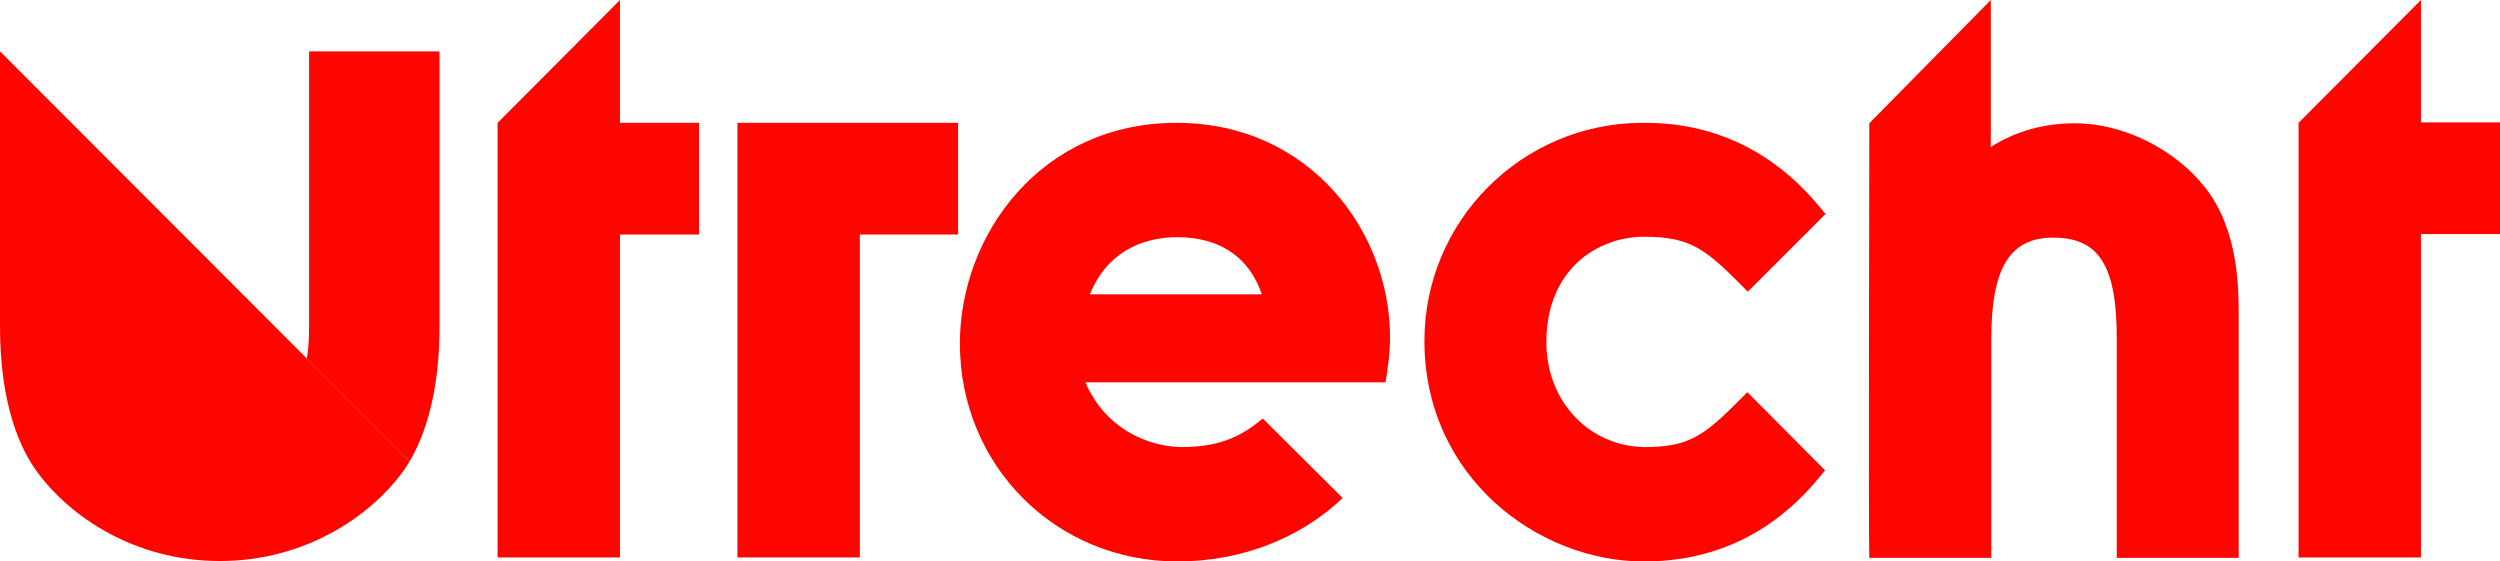
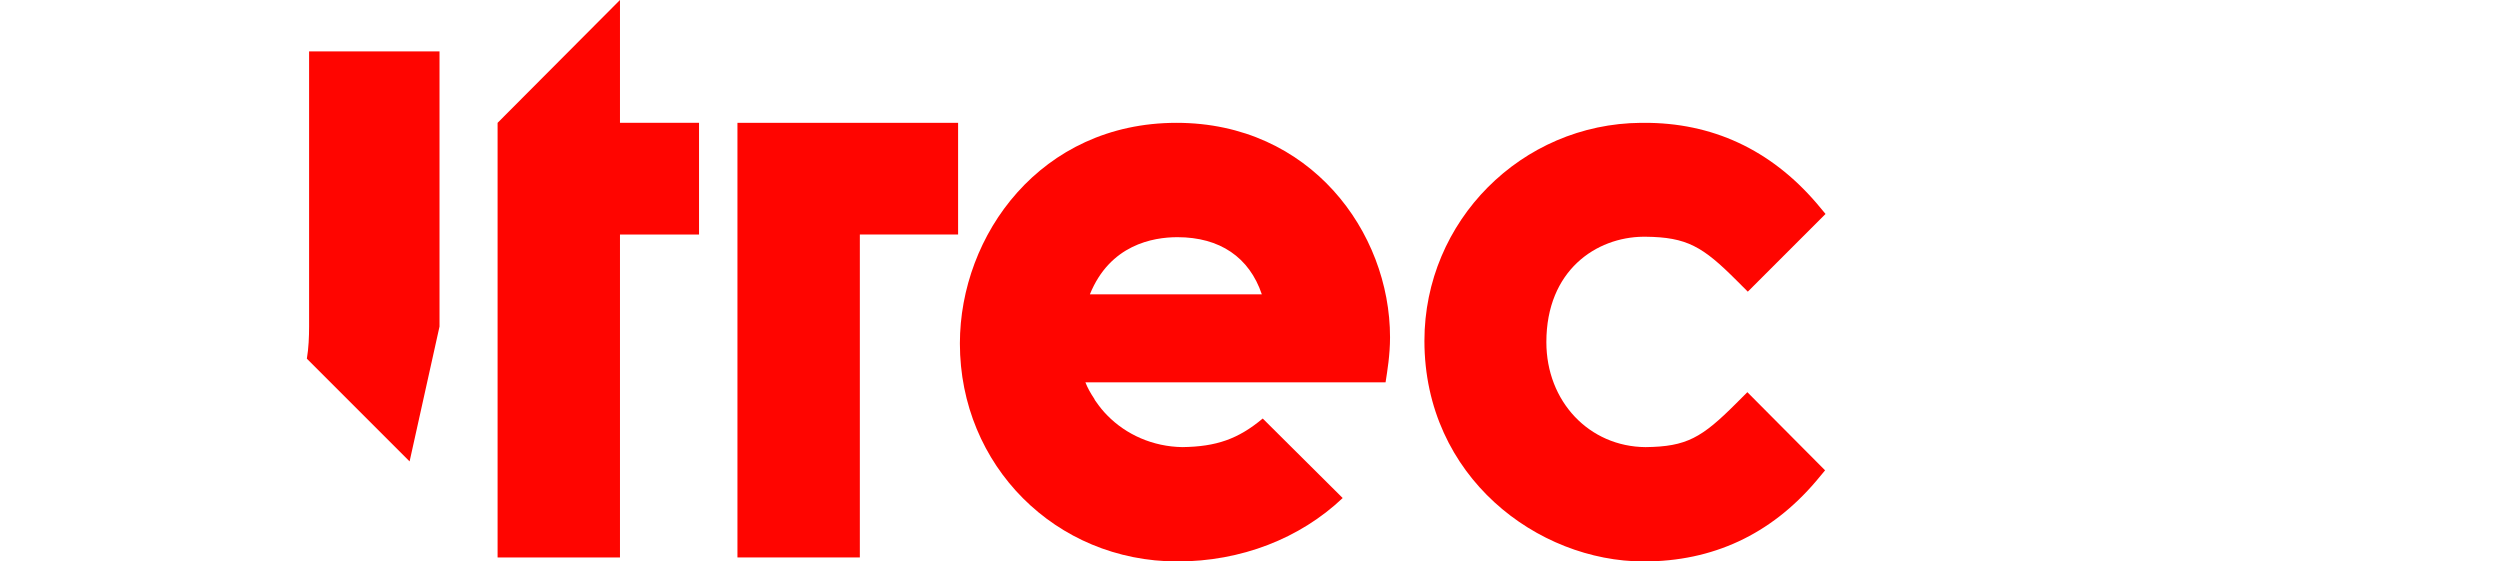
<svg xmlns="http://www.w3.org/2000/svg" version="1.1" id="Laag_1" x="0px" y="0px" viewBox="0 0 559.7 125.6" style="enable-background:new 0 0 559.7 125.6;" xml:space="preserve">
  <style type="text/css">
	.st0{fill:#FF0500;}
</style>
  <g>
    <polygon class="st0" points="138.8,27.5 156.5,27.5 156.5,52.5 138.8,52.5 138.8,124.8 111.4,124.8 111.4,27.5 138.8,0  " />
    <polygon class="st0" points="165.1,27.5 214.5,27.5 214.5,52.5 192.5,52.5 192.5,124.8 165.1,124.8  " />
-     <path class="st0" d="M493.7,42c7.5,9.6,7.5,22.4,7.5,29.3v53.6h-27.3V75.7c0-16.2-4-22.5-14.2-22.5c-9.8,0-13.9,6.8-13.9,22.9v48.8   h-27.3c-0.2-3.1,0-97.3,0-97.3L445.7,0v32.9c5.5-3.5,11.8-5.3,18.9-5.3C475.2,27.6,486.9,33.3,493.7,42z" />
-     <polygon class="st0" points="559.7,27.4 559.7,52.4 542,52.4 542,124.8 514.6,124.8 514.6,27.5 542,0 542,27.4  " />
    <path class="st0" d="M346.2,76.6c0,13.3,9.6,23.4,22.2,23.5c9.2-0.1,12.6-2.1,20.3-9.8l2.5-2.5l17.4,17.5l-2,2.4   c-10.2,12-23.2,18-38.6,18c-23.7,0-49.1-18.9-49.1-49.4c0-26.8,21.7-48.6,48.5-48.8l0.5,0c15.4-0.1,28.5,6,38.8,18l2,2.4   l-17.4,17.4l-2.5-2.5c-7.6-7.6-11.1-9.7-20.4-9.8l-0.5,0C357.4,53.1,346.2,60.5,346.2,76.6z" />
    <path class="st0" d="M311.2,75.5c0-23.6-17.9-48-47.8-48c-30.4,0-48.5,25.1-48.5,49.4c0,27.3,21.4,48.8,48.7,48.8   c14.2,0,27.4-5.1,37-14.2l-17.9-17.8c-5.5,4.6-10.4,6.3-18,6.4c-6.6-0.1-12.6-2.8-16.8-7.1c-0.9-0.9-1.7-1.9-2.4-2.9   c-0.2-0.3-0.4-0.5-0.5-0.8h0c-0.8-1.2-1.5-2.4-2-3.7h67.2C310.6,83,311.2,79.5,311.2,75.5z M244,65.9c4.5-11.1,14.1-12.8,19.6-12.8   c9.5,0,16.1,4.5,18.9,12.8H244z" />
-     <path class="st0" d="M98.4,73.1V11.5H69.2v61.6c0,2.3-0.1,4.8-0.5,7.2l0,0l23,23C95.1,97.5,98.4,88.1,98.4,73.1z" />
+     <path class="st0" d="M98.4,73.1V11.5H69.2v61.6c0,2.3-0.1,4.8-0.5,7.2l0,0l23,23z" />
  </g>
-   <path class="st0" d="M49.2,125.6c19.2,0,33.6-10.1,40.7-19.6c0.6-0.8,1.2-1.7,1.8-2.7L0,11.5v61.5c0,17.8,4.6,27.7,8.5,32.9  C15.6,115.5,30,125.6,49.2,125.6z" />
</svg>